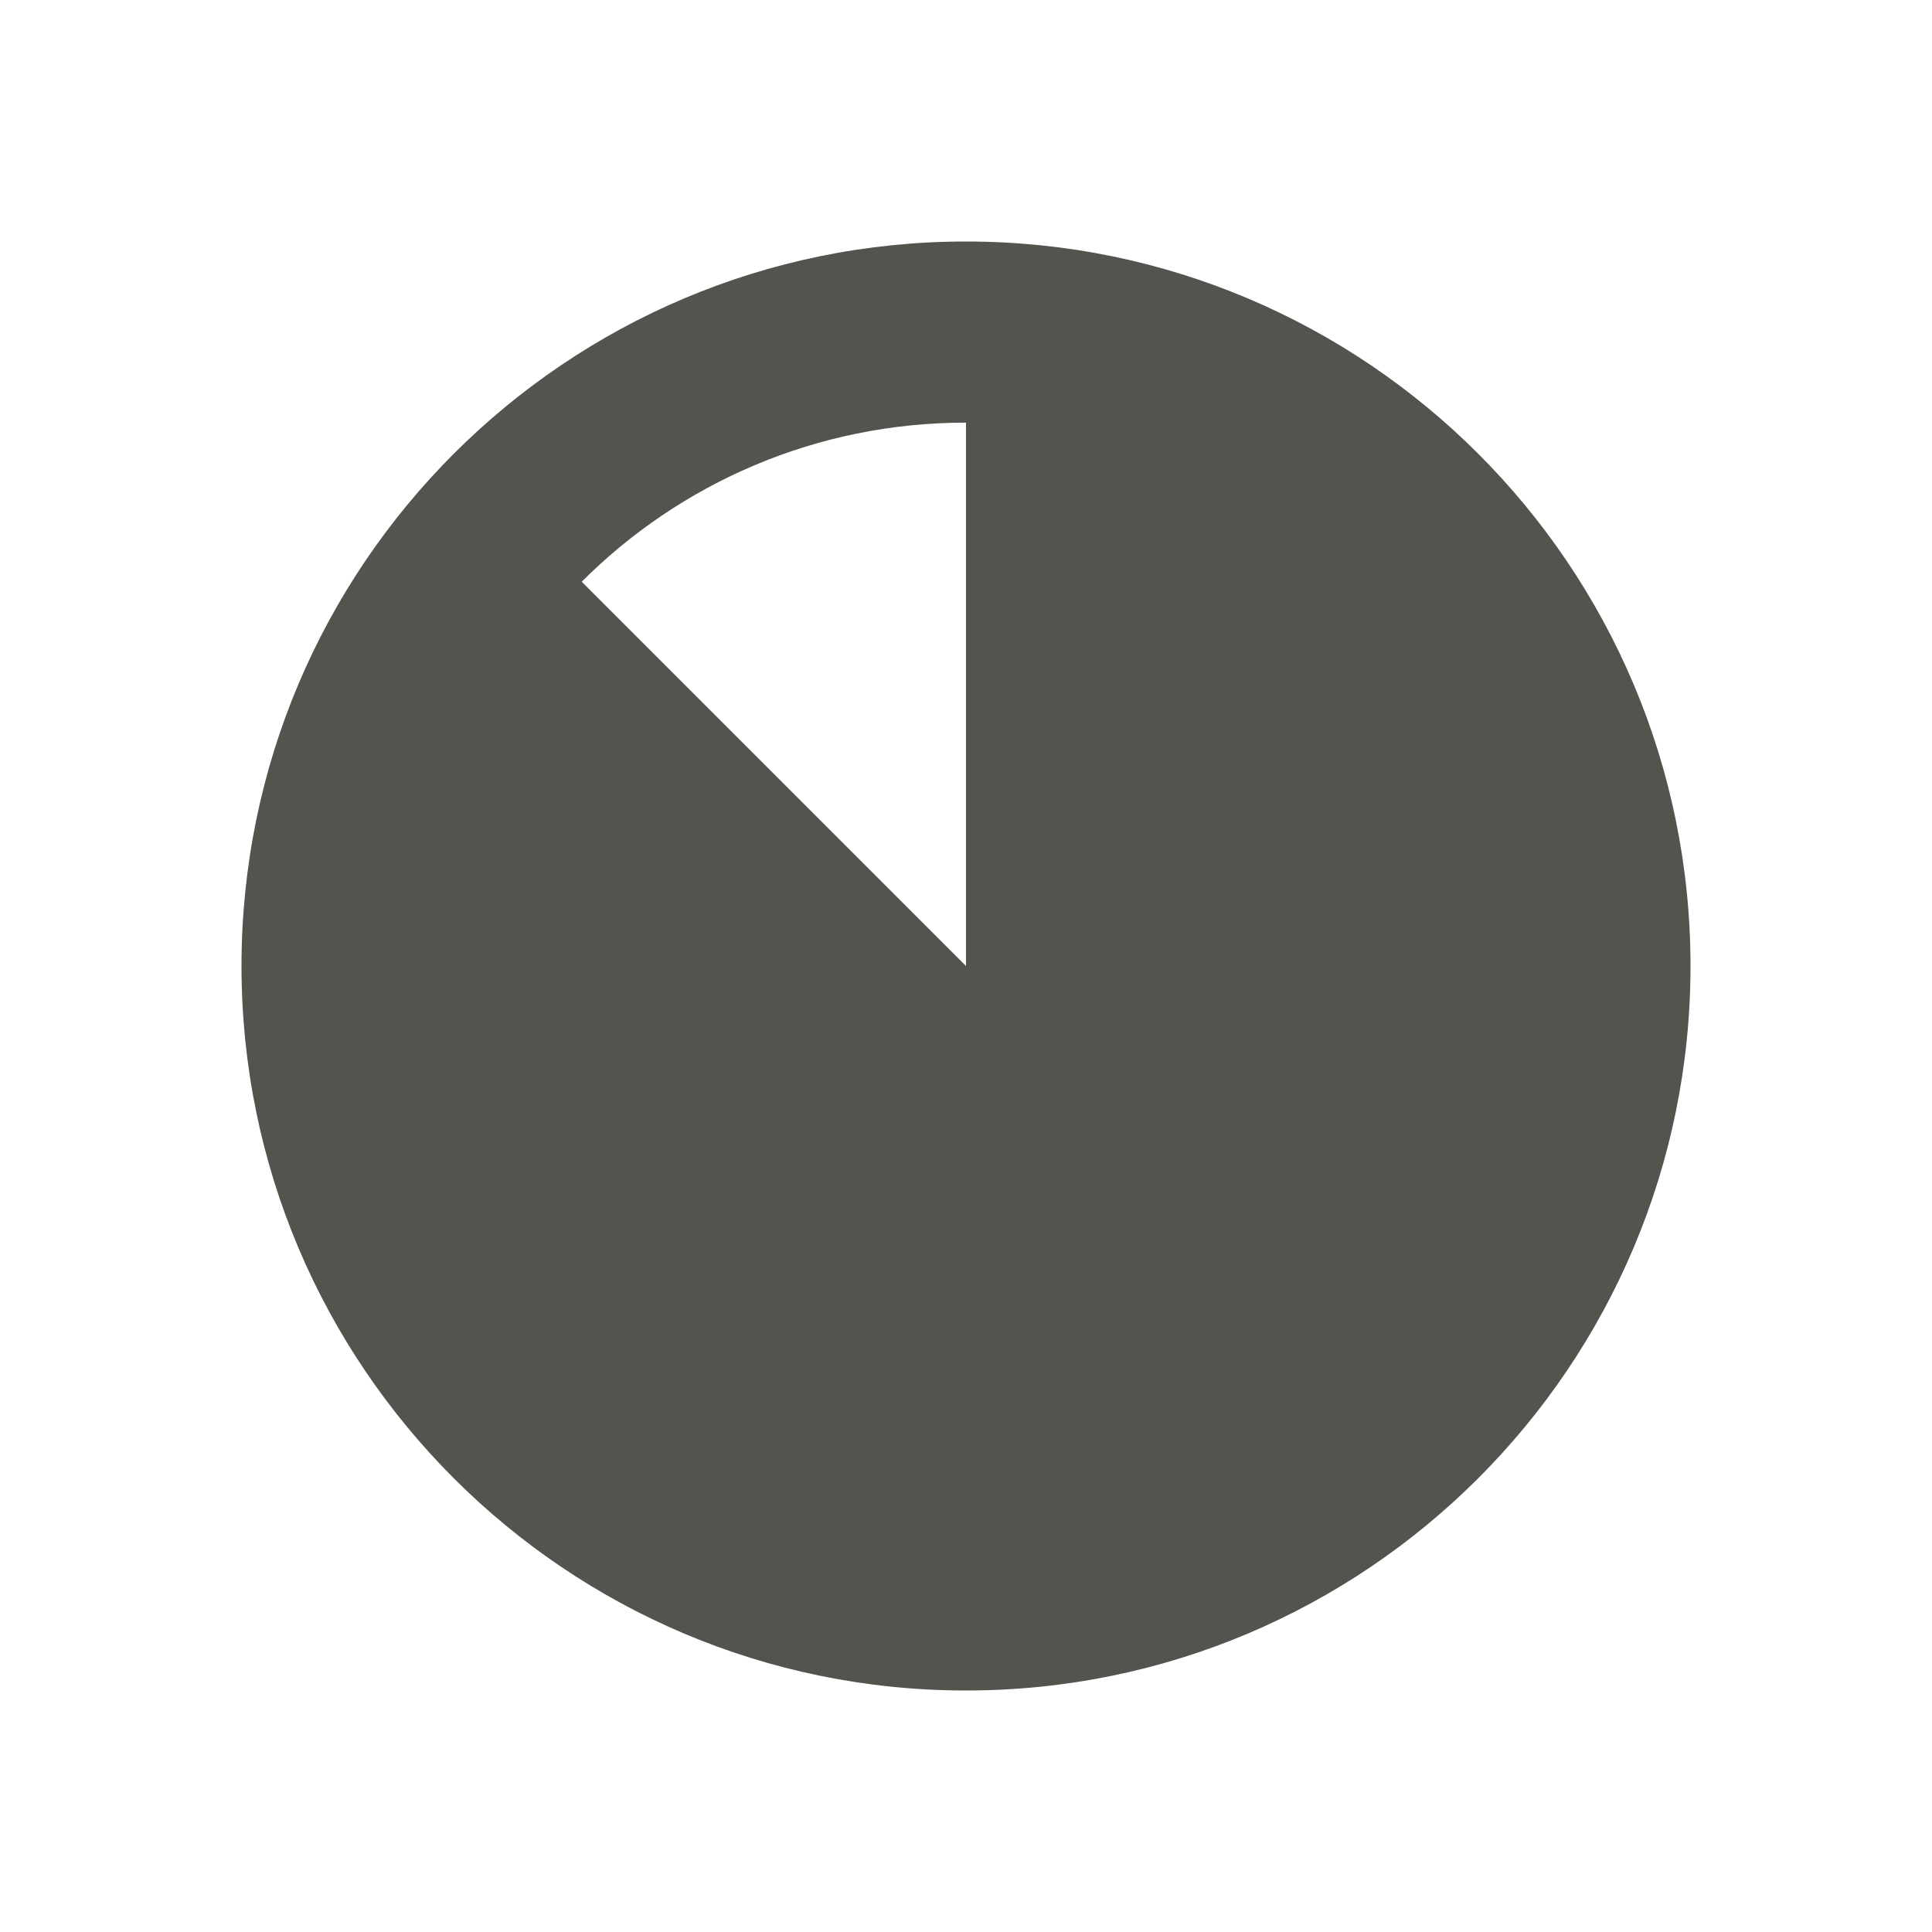
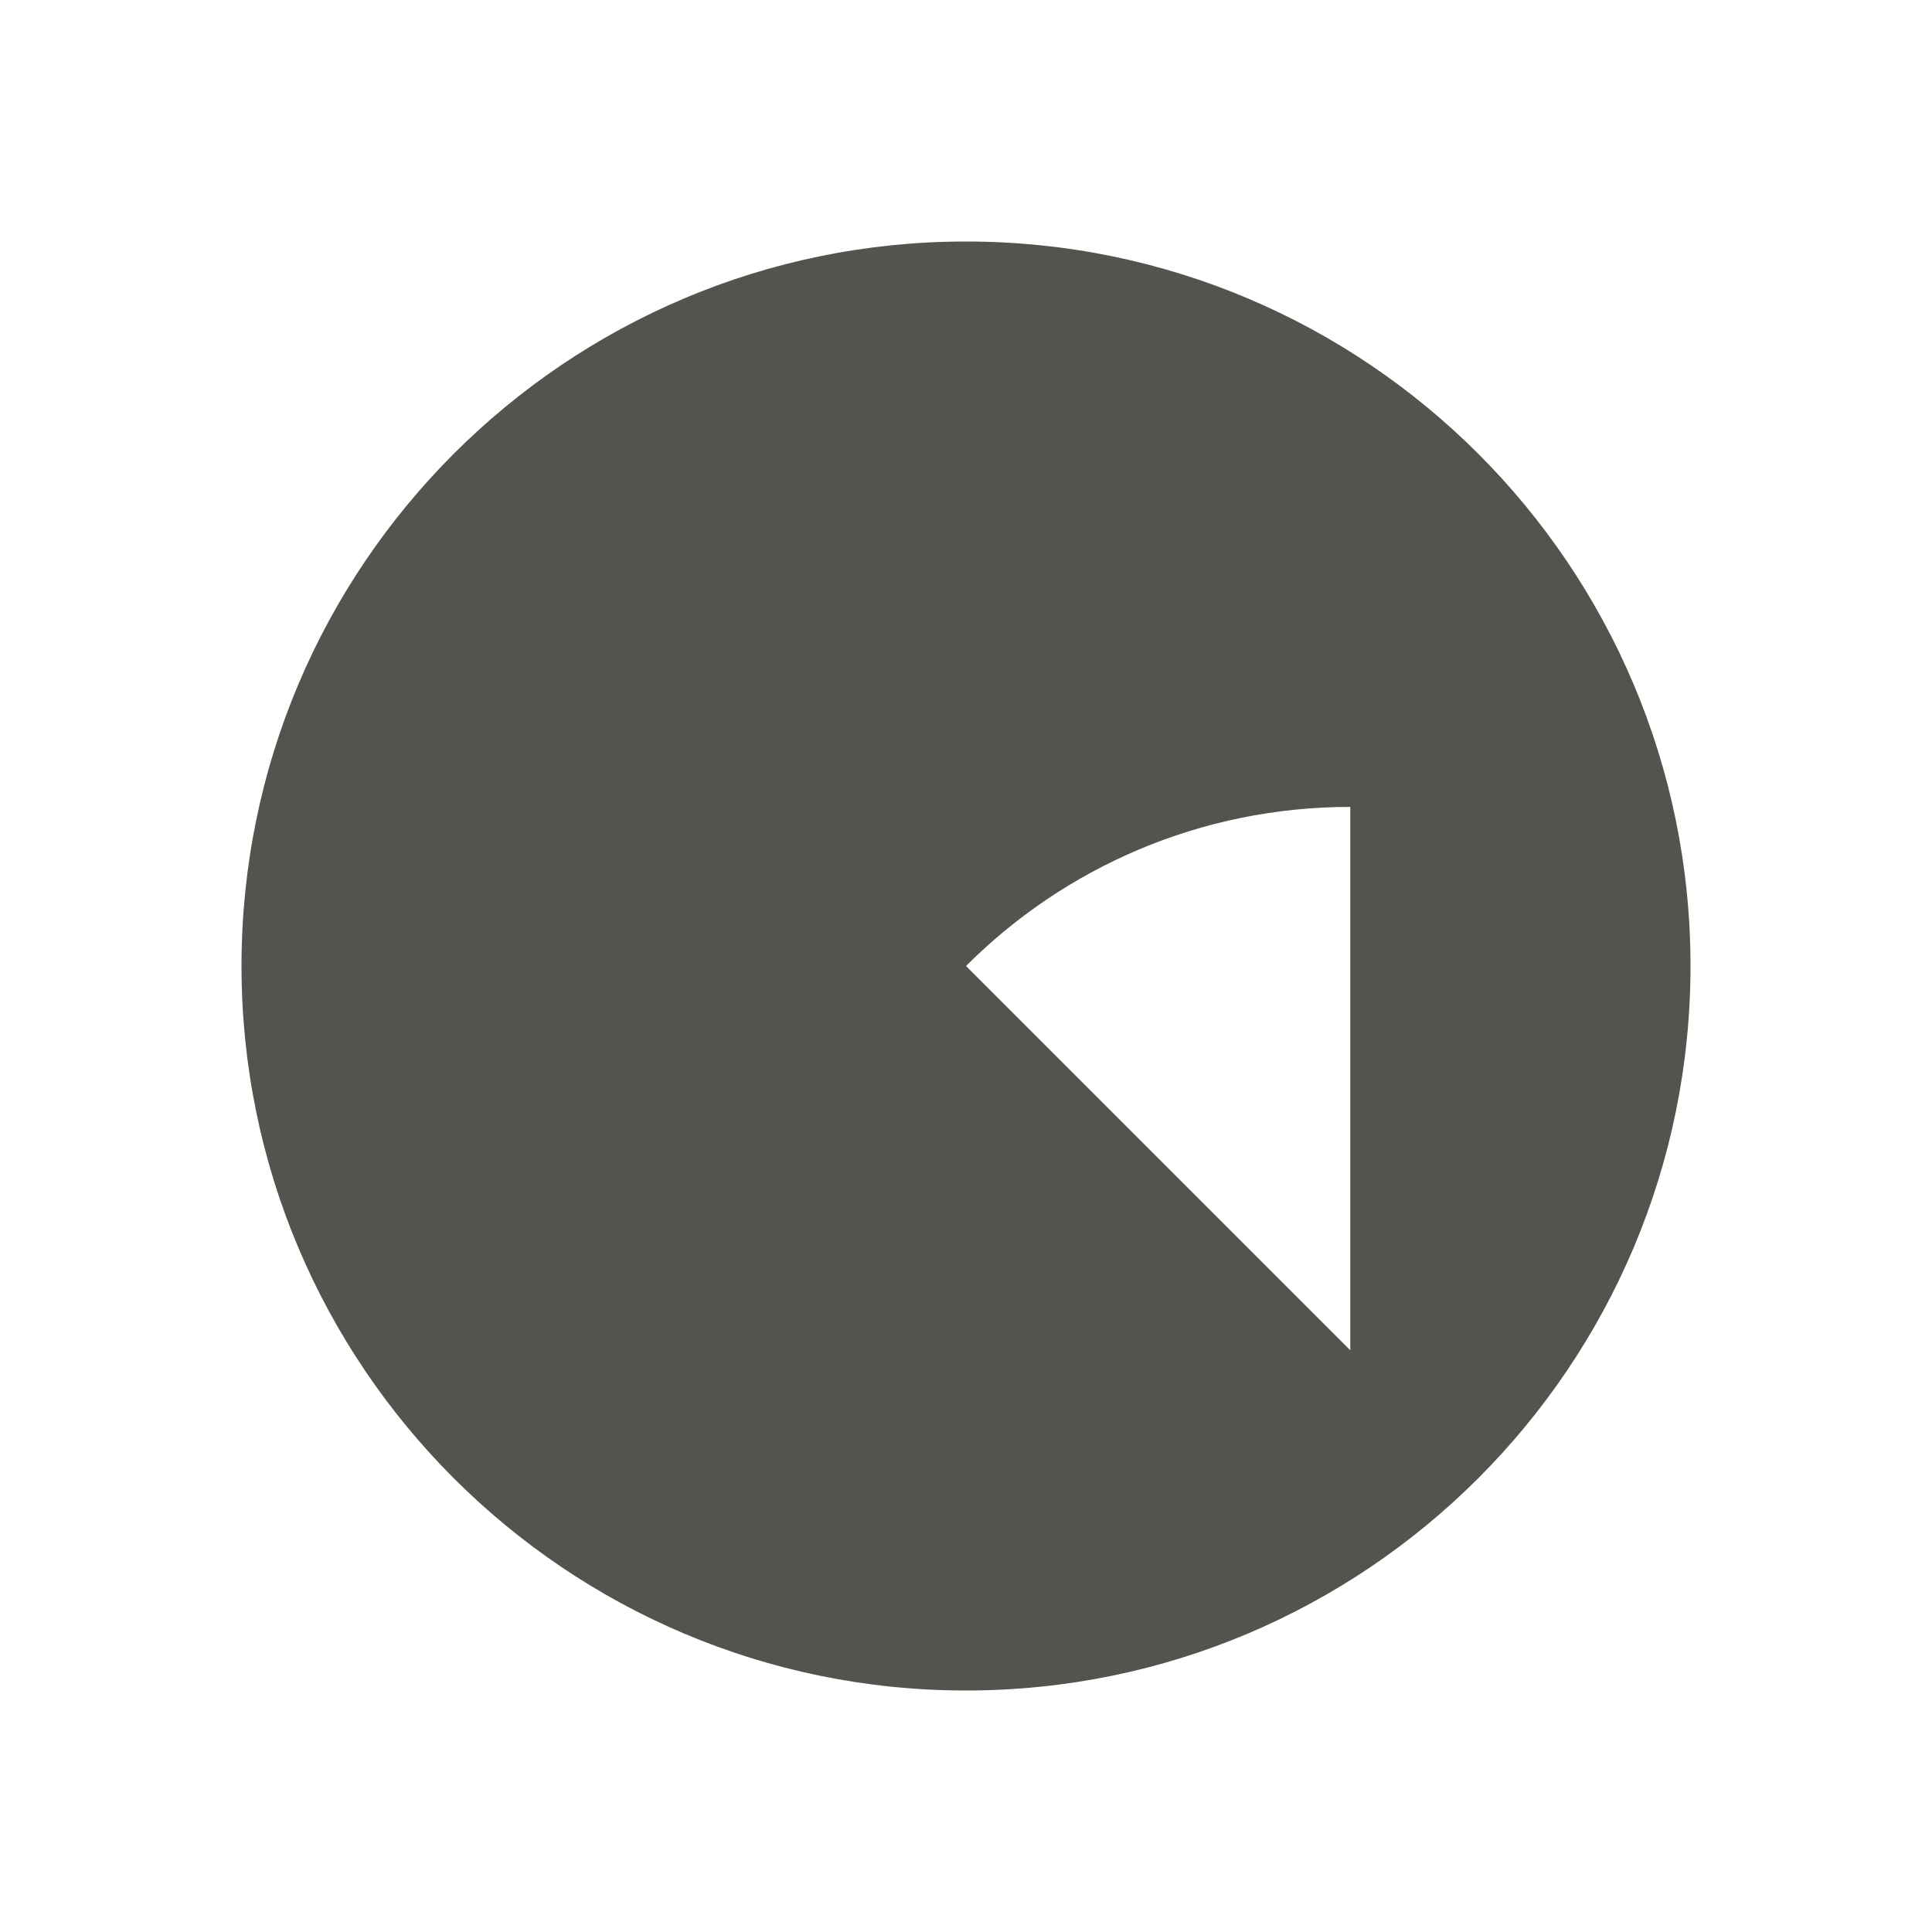
<svg xmlns="http://www.w3.org/2000/svg" viewBox="0 0 64 64">
  <defs fill="#55534E" />
-   <path d="m32,8c-13.25,0-24,10.75-24,24s10.75,24,24,24,24-10.75,24-24-10.75-24-24-24Zm0,24l-12.73-12.73c3.26-3.26,7.76-5.27,12.73-5.27v18Z" fill="#55534E" />
+   <path d="m32,8c-13.25,0-24,10.75-24,24s10.75,24,24,24,24-10.75,24-24-10.75-24-24-24Zm0,24c3.26-3.26,7.76-5.27,12.73-5.27v18Z" fill="#55534E" />
</svg>